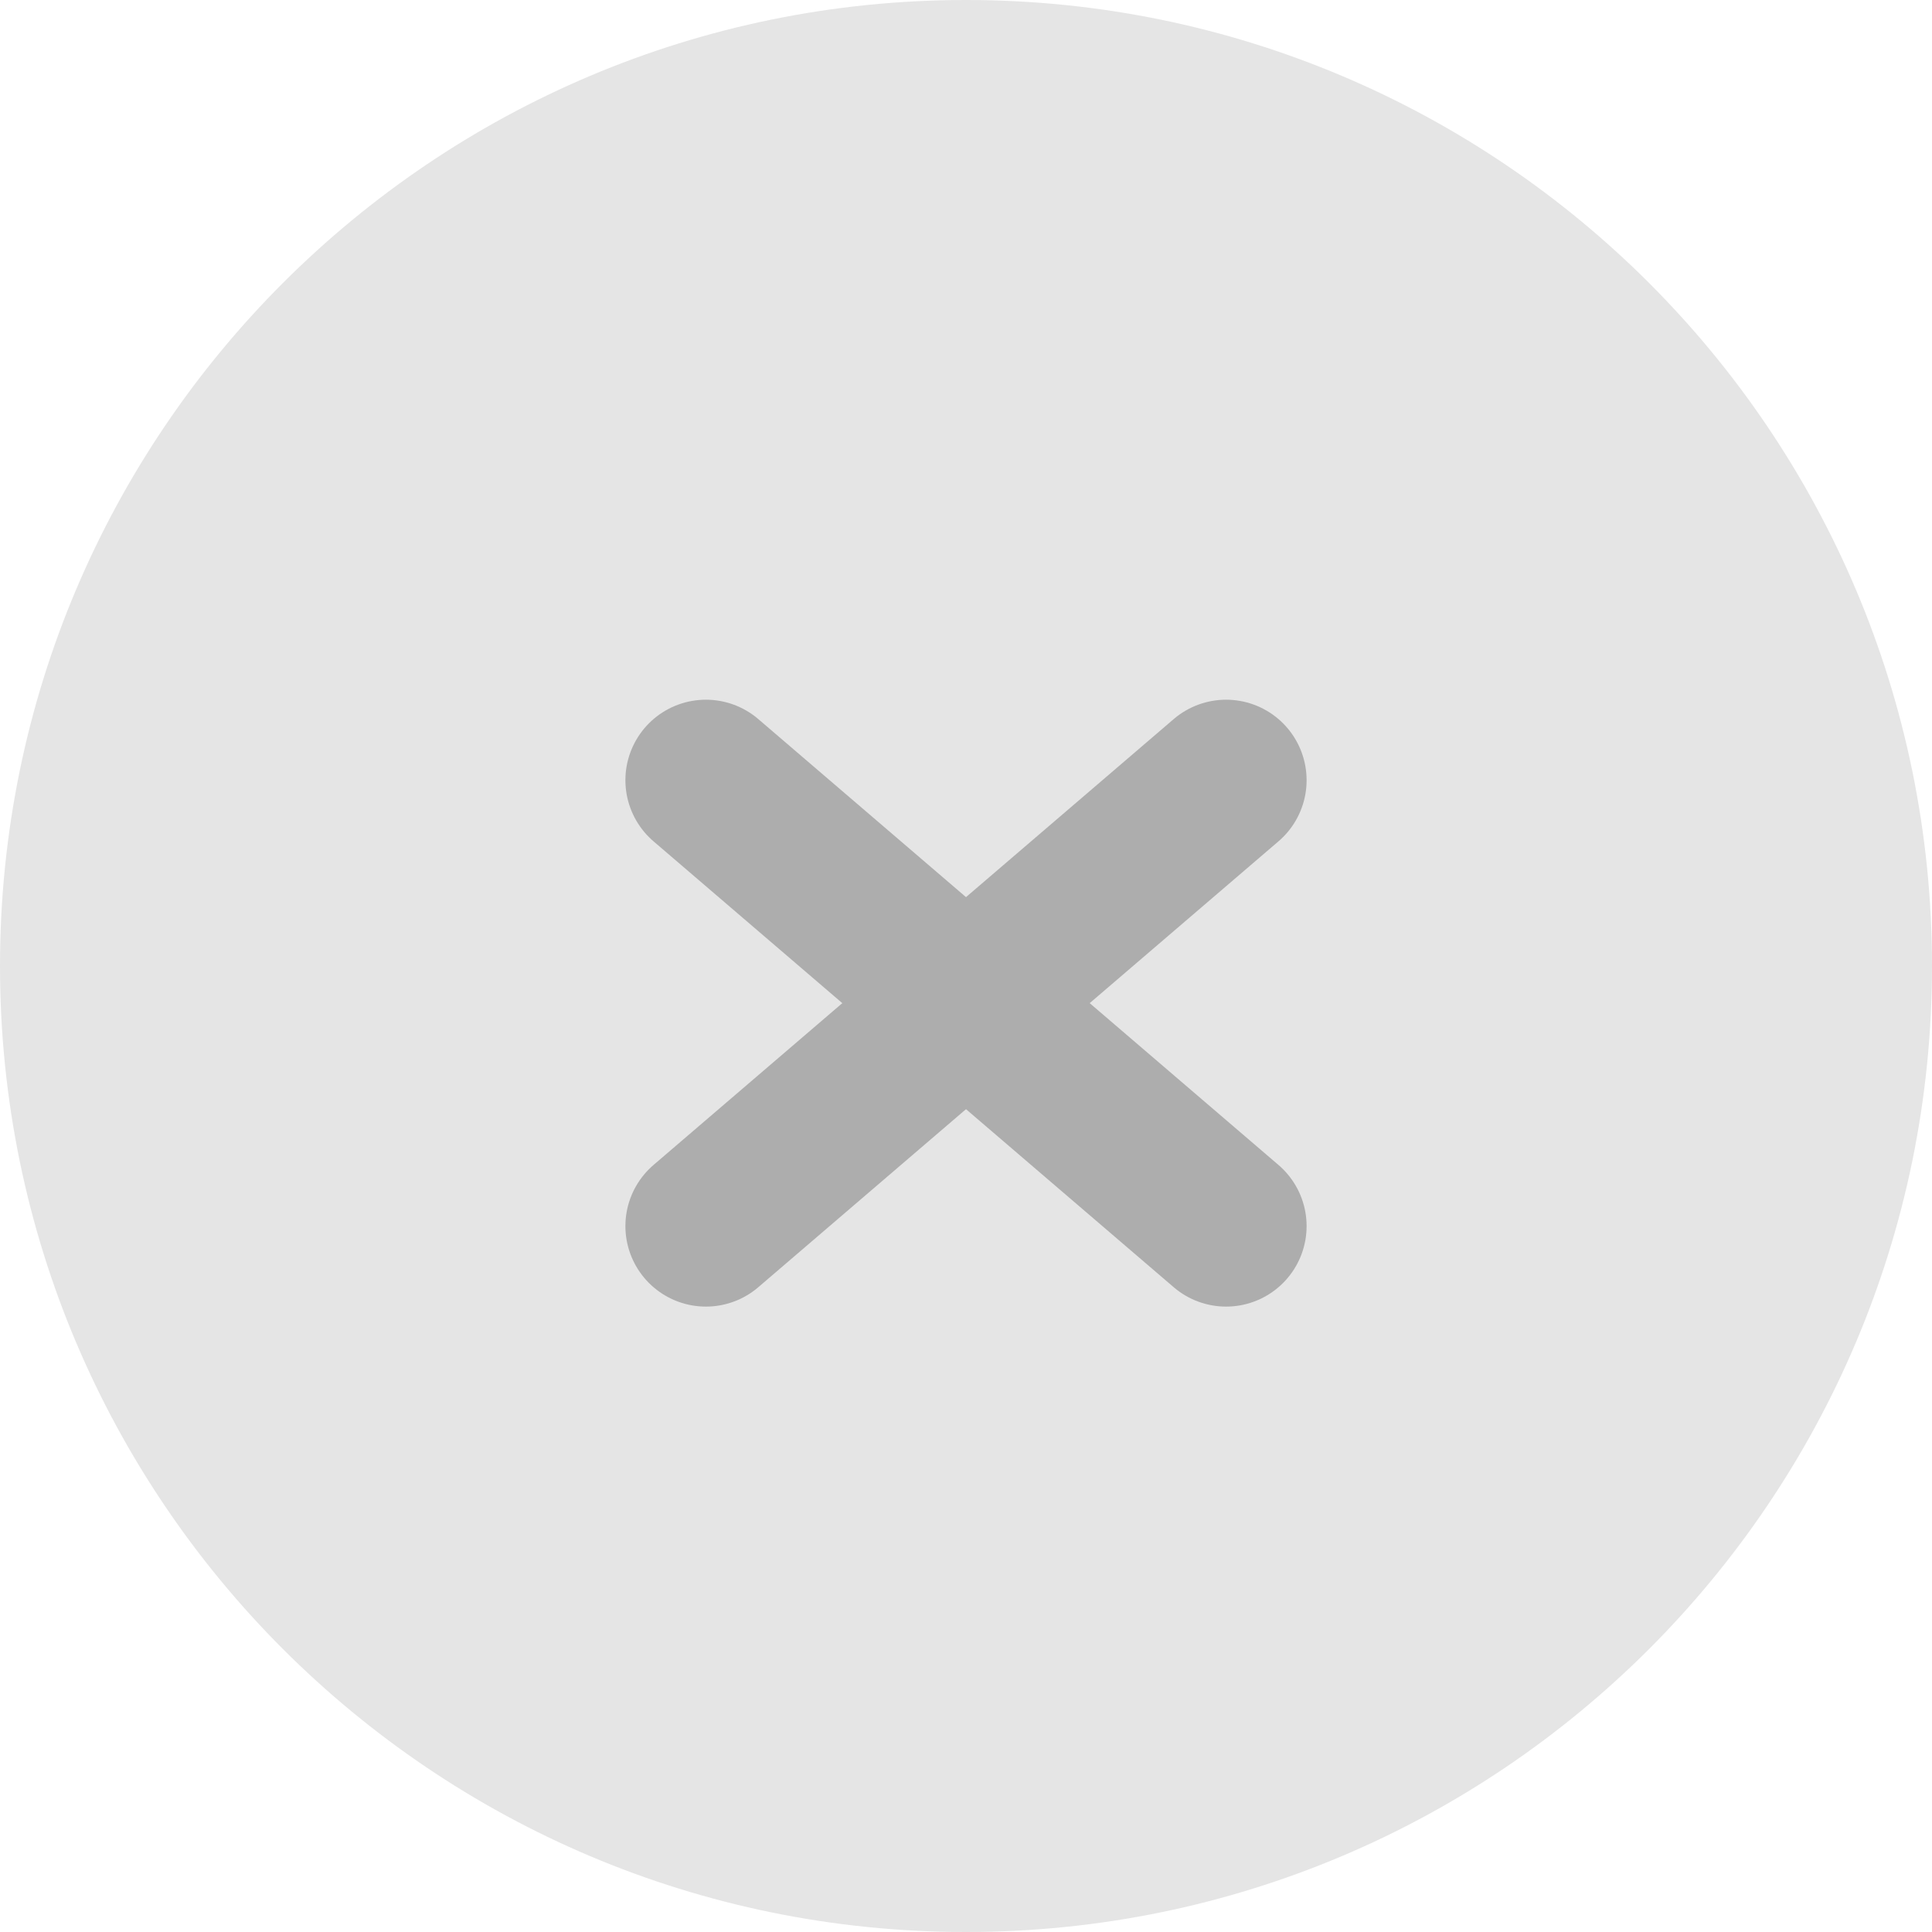
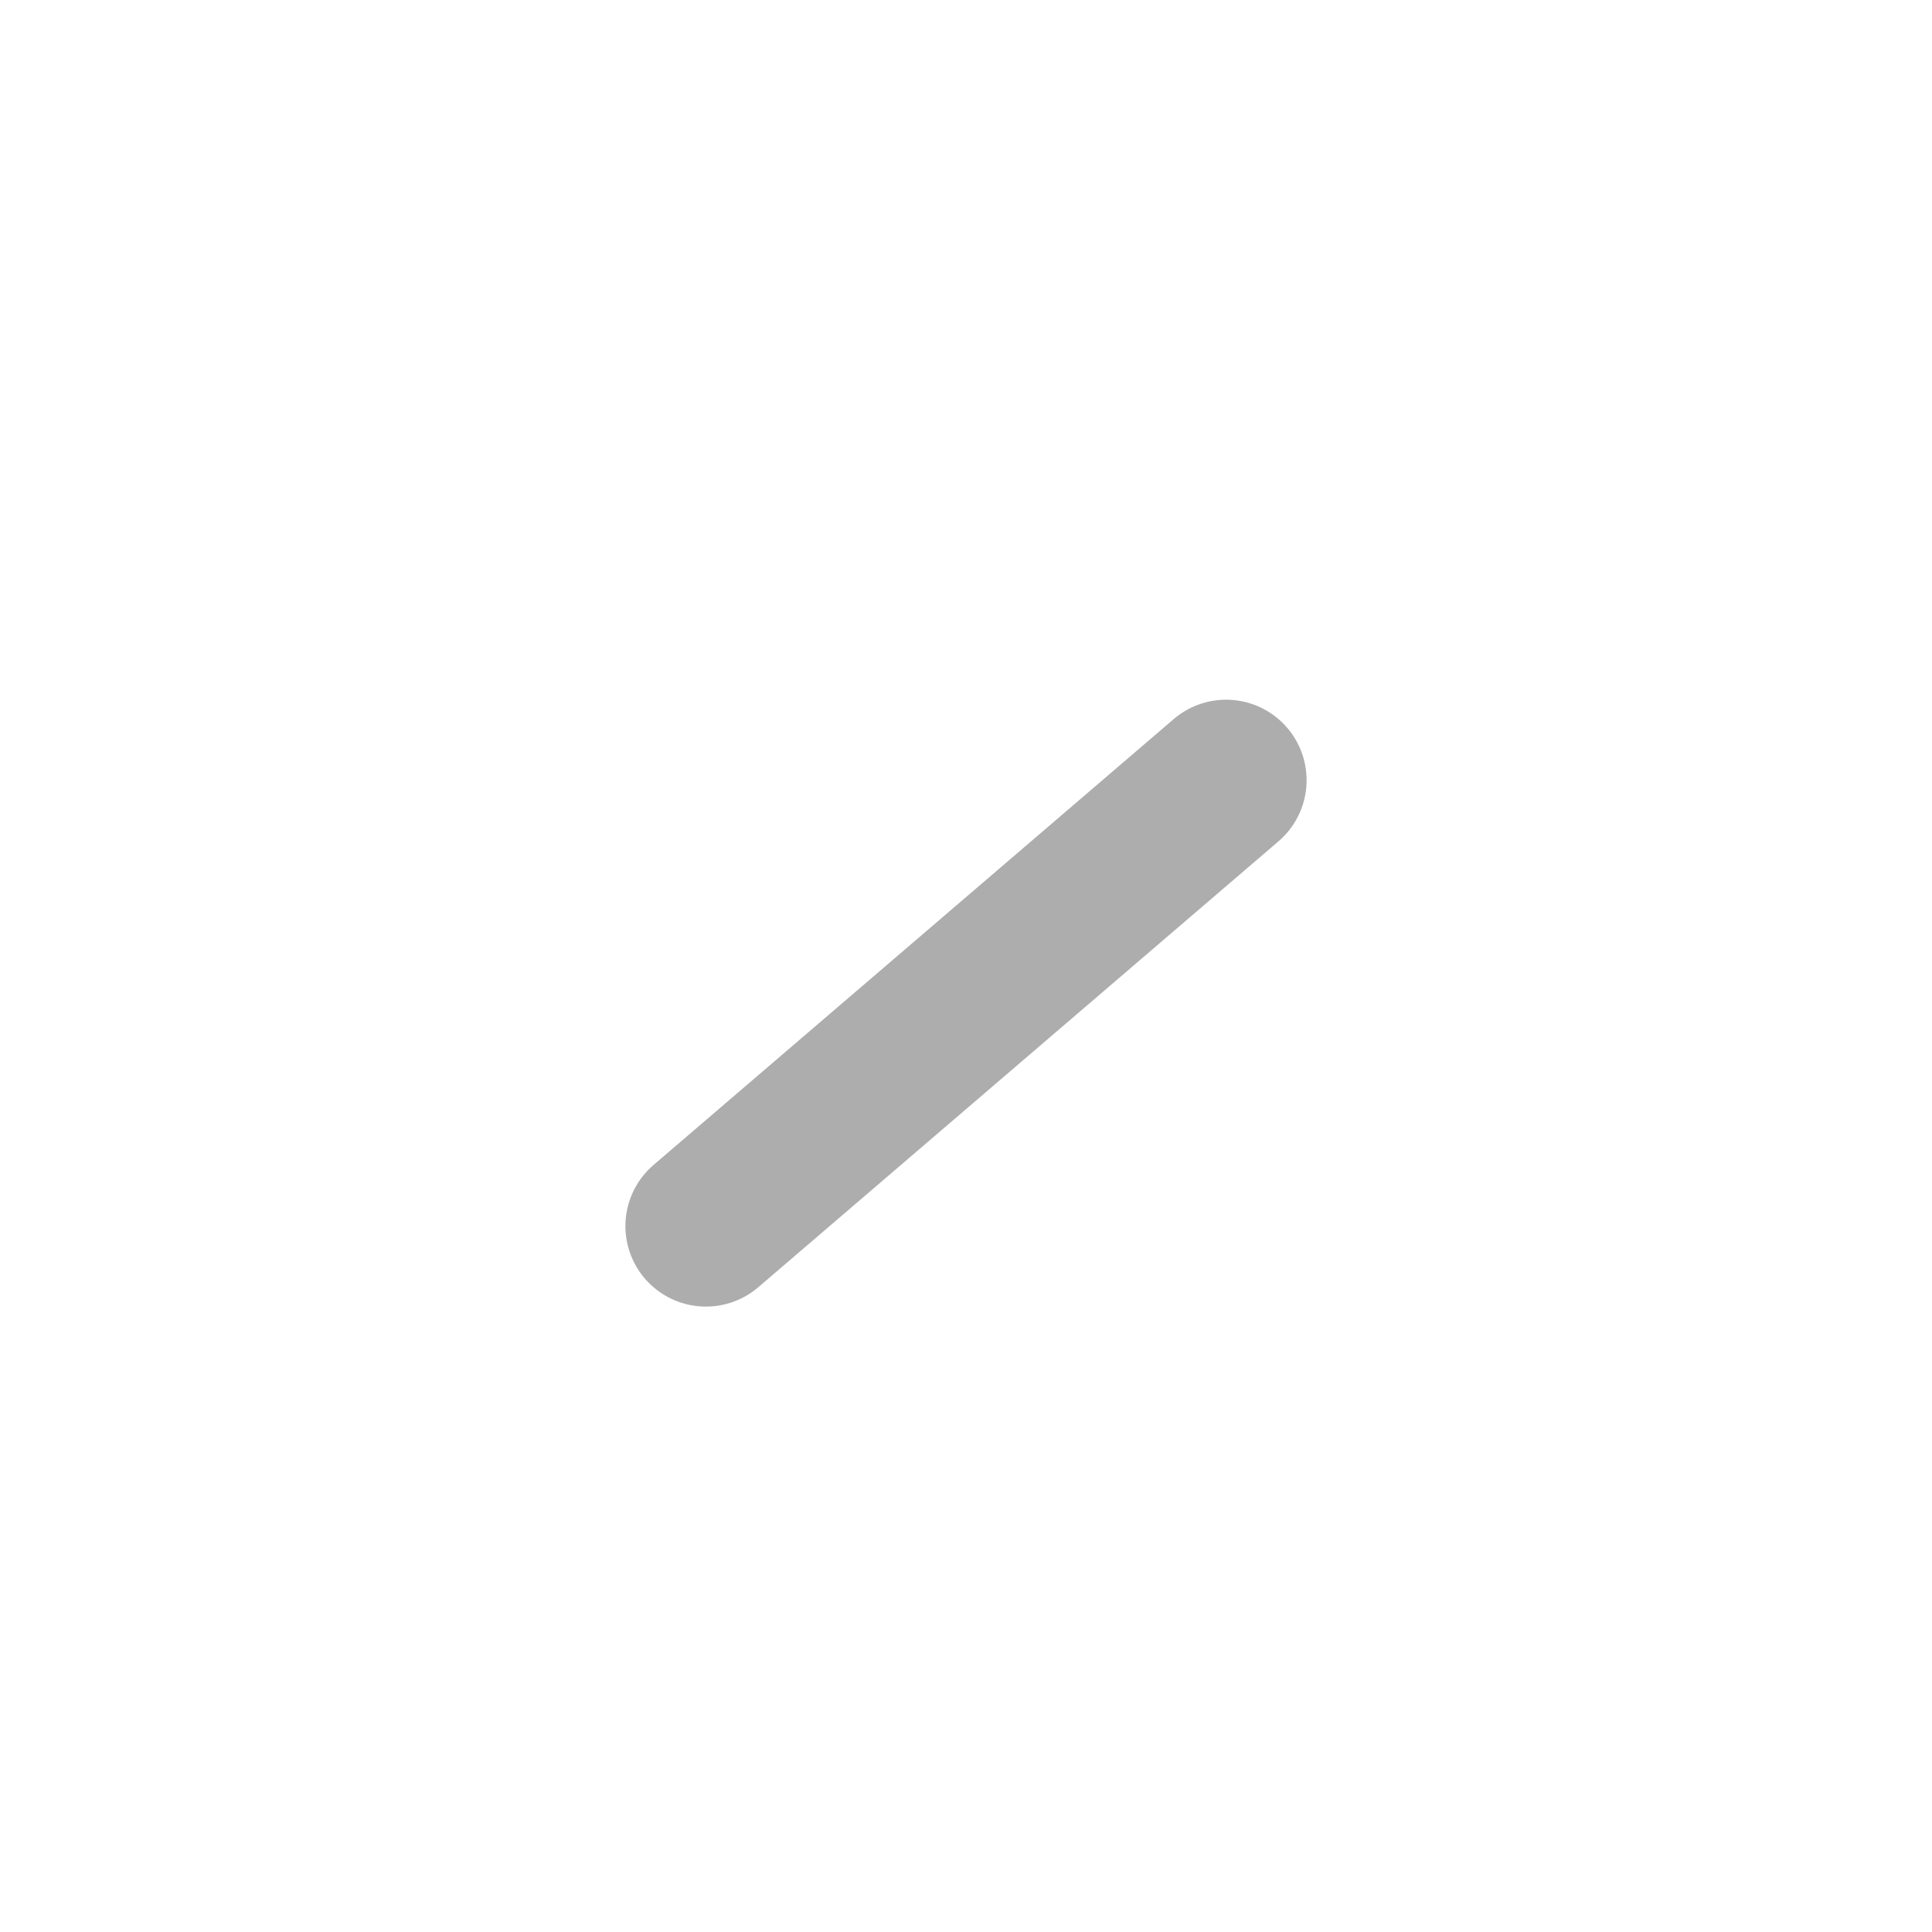
<svg xmlns="http://www.w3.org/2000/svg" width="24" height="24" viewBox="0 0 24 24" fill="none">
-   <path d="M12 24C18.627 24 24 18.627 24 12C24 5.373 18.627 0 12 0C5.373 0 0 5.373 0 12C0 18.627 5.373 24 12 24Z" fill="#E5E5E5" />
-   <path d="M8.769 9.692L15.231 15.231" stroke="#ADADAD" stroke-width="2" stroke-linecap="round" stroke-linejoin="round" />
  <path d="M15.231 9.692L8.769 15.231" stroke="#ADADAD" stroke-width="2" stroke-linecap="round" stroke-linejoin="round" />
</svg>